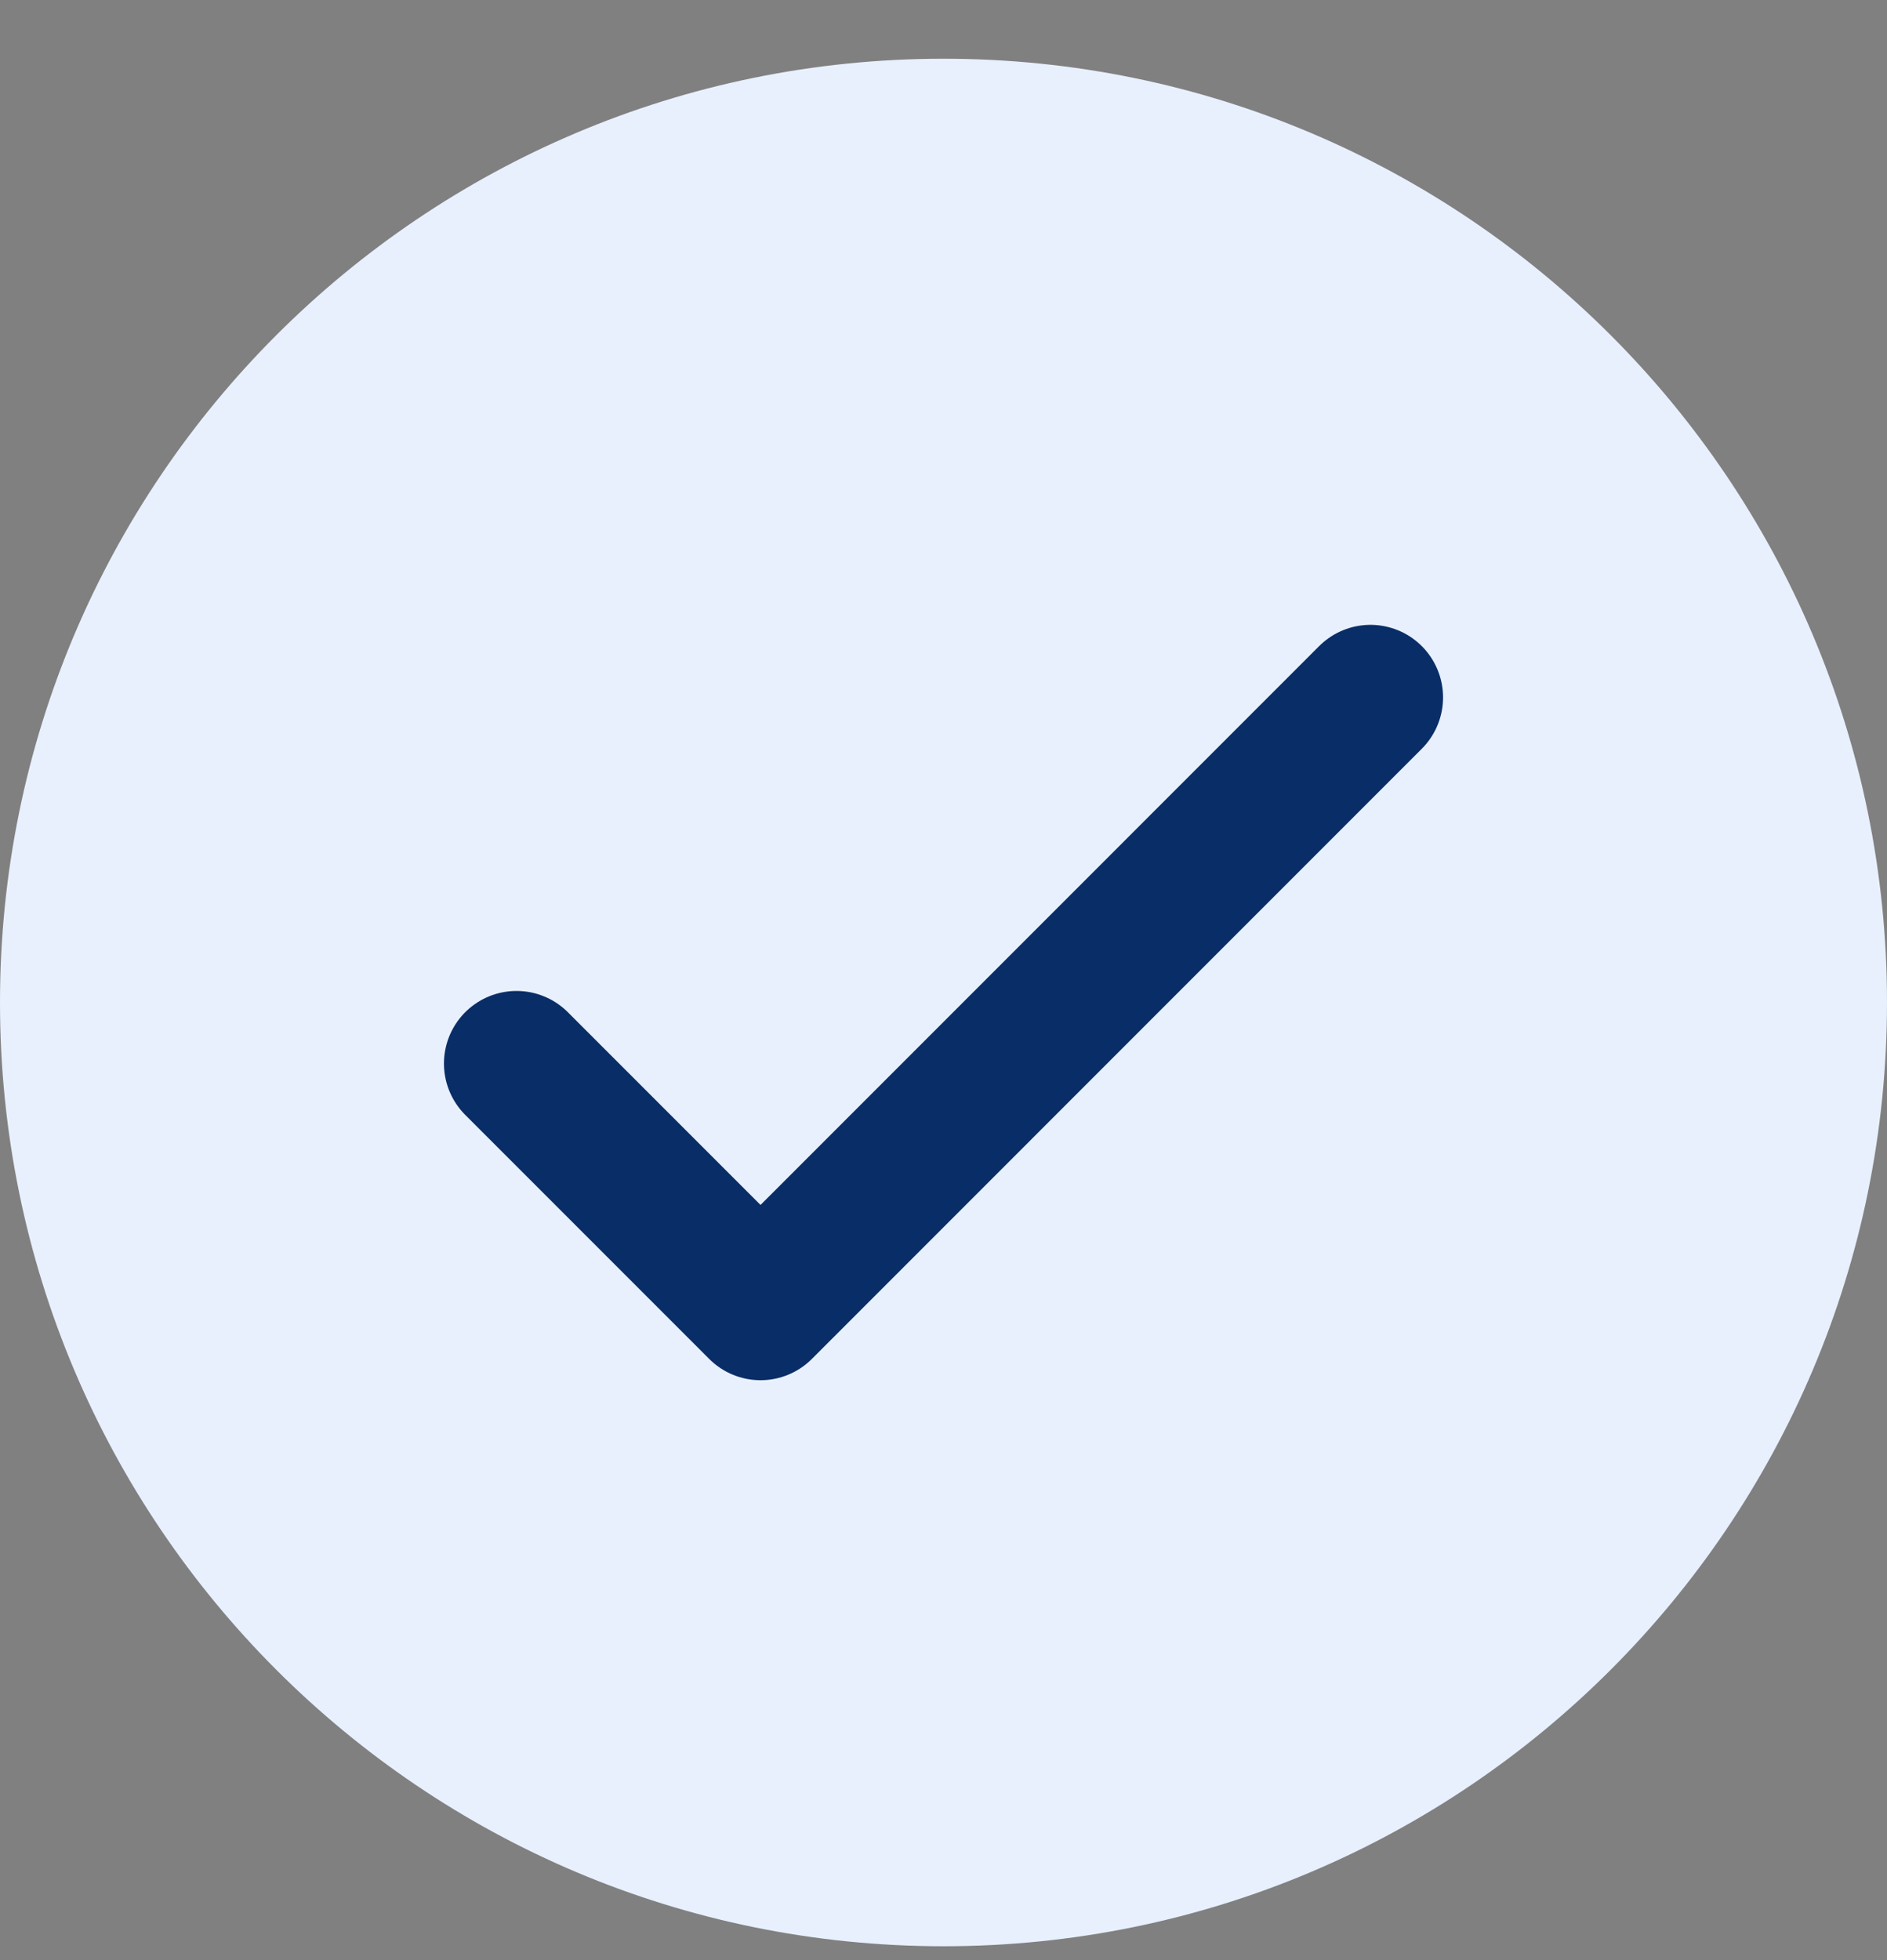
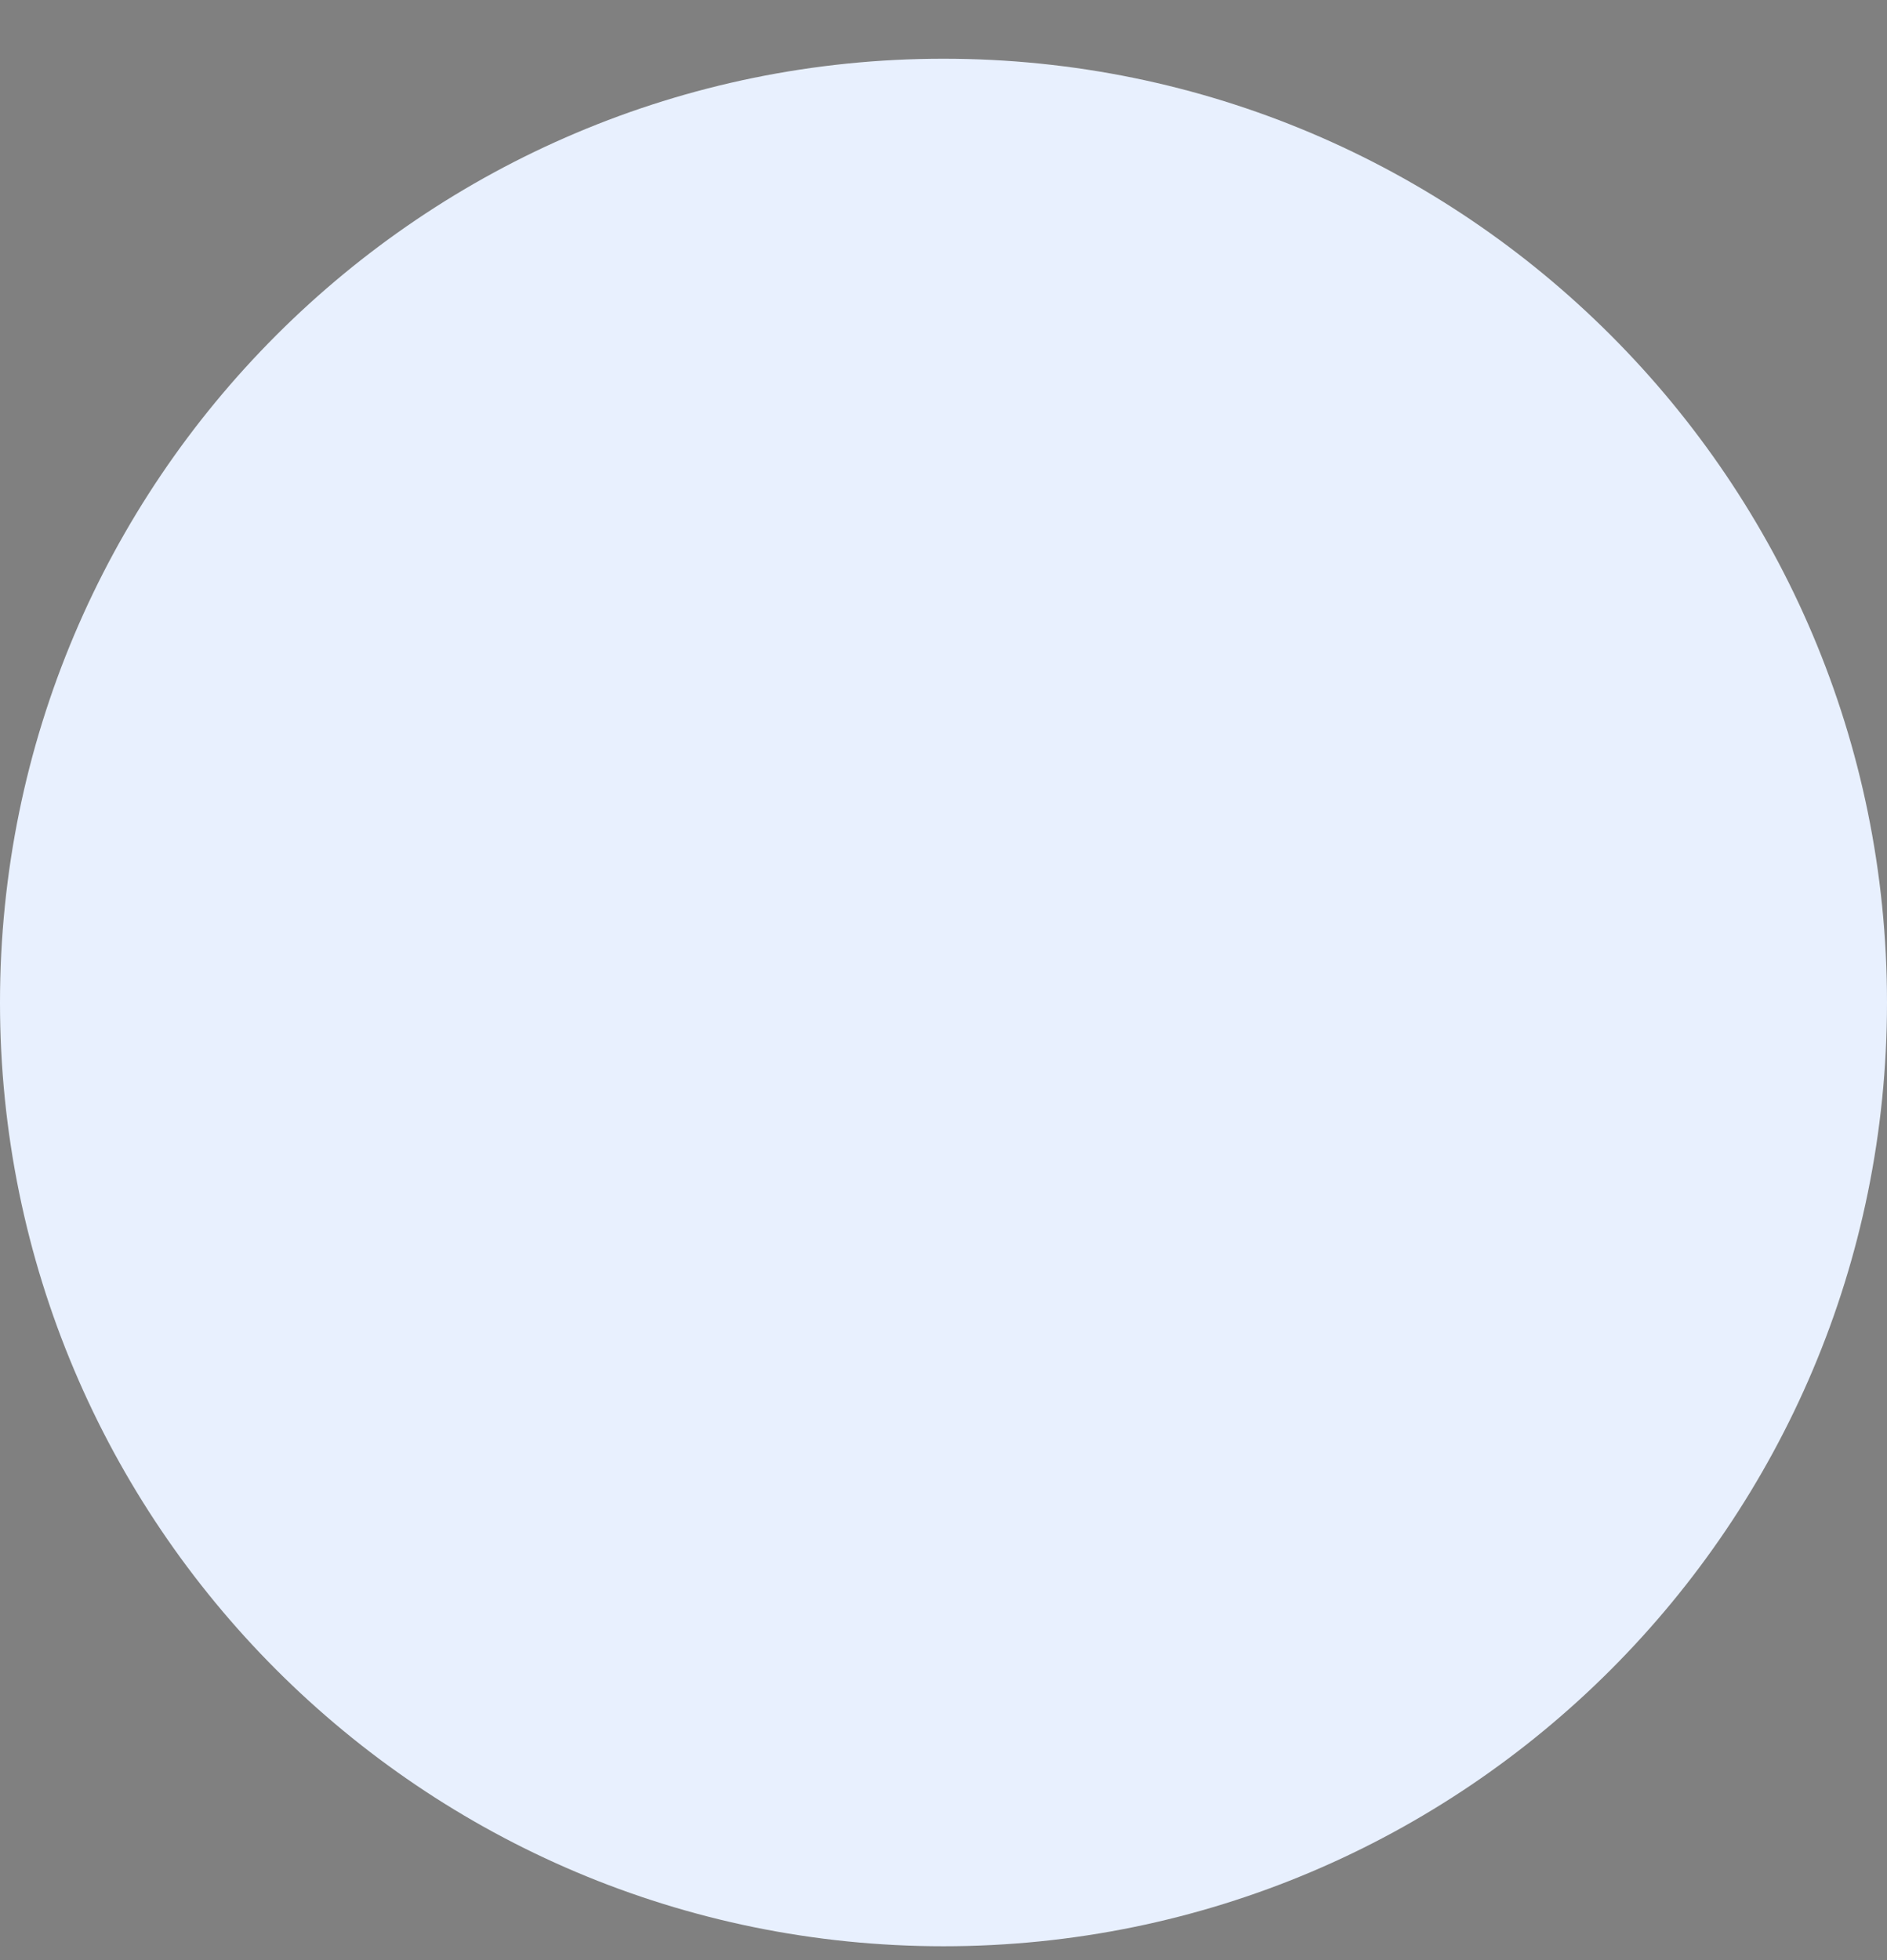
<svg xmlns="http://www.w3.org/2000/svg" width="26" height="27" viewBox="0 0 26 27" fill="none">
  <rect x="0" y="0" width="26" height="27" fill="#808080" stroke="none" />
  <g clip-path="url(#clip0_62_4663)">
    <path d="M13 26.809C20.18 26.809 26 20.989 26 13.809C26 6.629 20.18 0.809 13 0.809C5.82 0.809 0 6.629 0 13.809C0 20.989 5.82 26.809 13 26.809Z" fill="#E8F0FE" />
-     <path d="M7.117 14.65L10.479 18.012L18.883 9.607" stroke="#092D66" stroke-width="2" stroke-linecap="round" stroke-linejoin="round" />
  </g>
  <defs>
    <clipPath id="clip0_62_4663">
      <rect width="26" height="26" fill="white" transform="translate(0 0.809)" />
    </clipPath>
  </defs>
</svg>